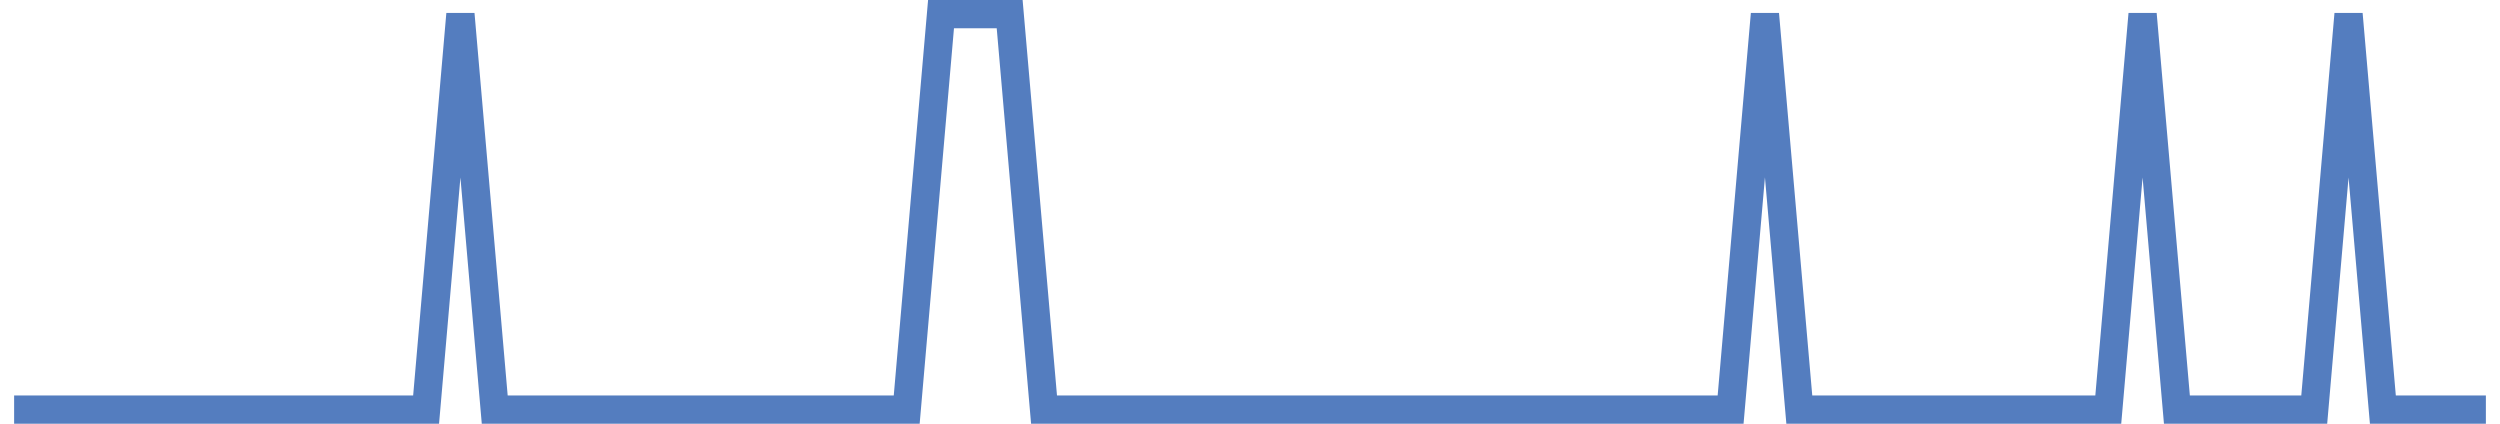
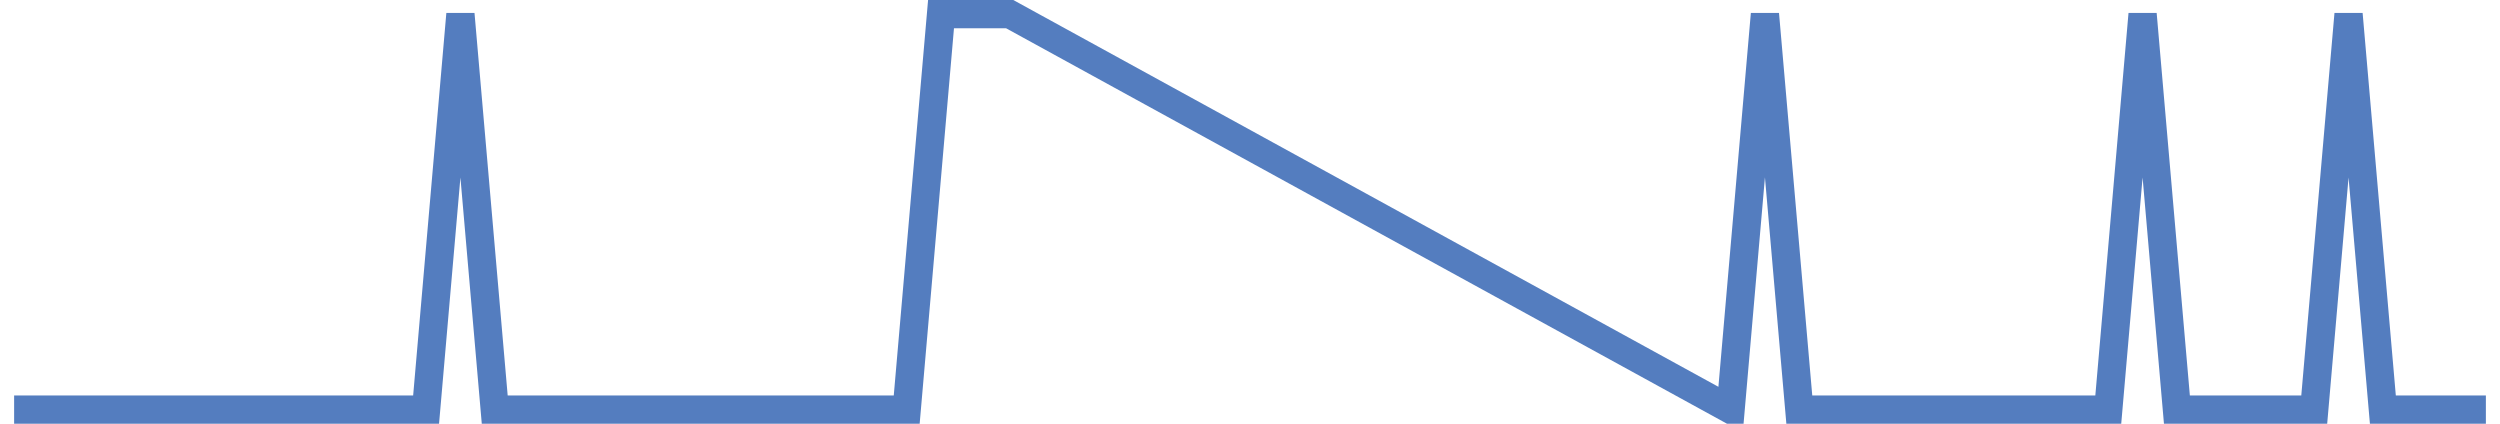
<svg xmlns="http://www.w3.org/2000/svg" width="177pt" height="30pt" viewBox="0 0 177 30" version="1.1">
  <g id="surface3148821">
-     <path style="fill:none;stroke-width:2;stroke-linecap:butt;stroke-linejoin:miter;stroke:rgb(32.941%,49.02%,74.902%);stroke-opacity:1;stroke-miterlimit:10;" d="M 1 29 L 30.168 29 L 32.598 1 L 35.027 29 L 64.195 29 L 66.625 1 L 71.484 1 L 73.918 29 L 122.527 29 L 124.957 1 L 127.391 29 L 149.266 29 L 151.695 1 L 154.125 29 L 163.848 29 L 166.277 1 L 168.707 29 L 176 29 " />
+     <path style="fill:none;stroke-width:2;stroke-linecap:butt;stroke-linejoin:miter;stroke:rgb(32.941%,49.02%,74.902%);stroke-opacity:1;stroke-miterlimit:10;" d="M 1 29 L 30.168 29 L 32.598 1 L 35.027 29 L 64.195 29 L 66.625 1 L 71.484 1 L 122.527 29 L 124.957 1 L 127.391 29 L 149.266 29 L 151.695 1 L 154.125 29 L 163.848 29 L 166.277 1 L 168.707 29 L 176 29 " />
  </g>
</svg>